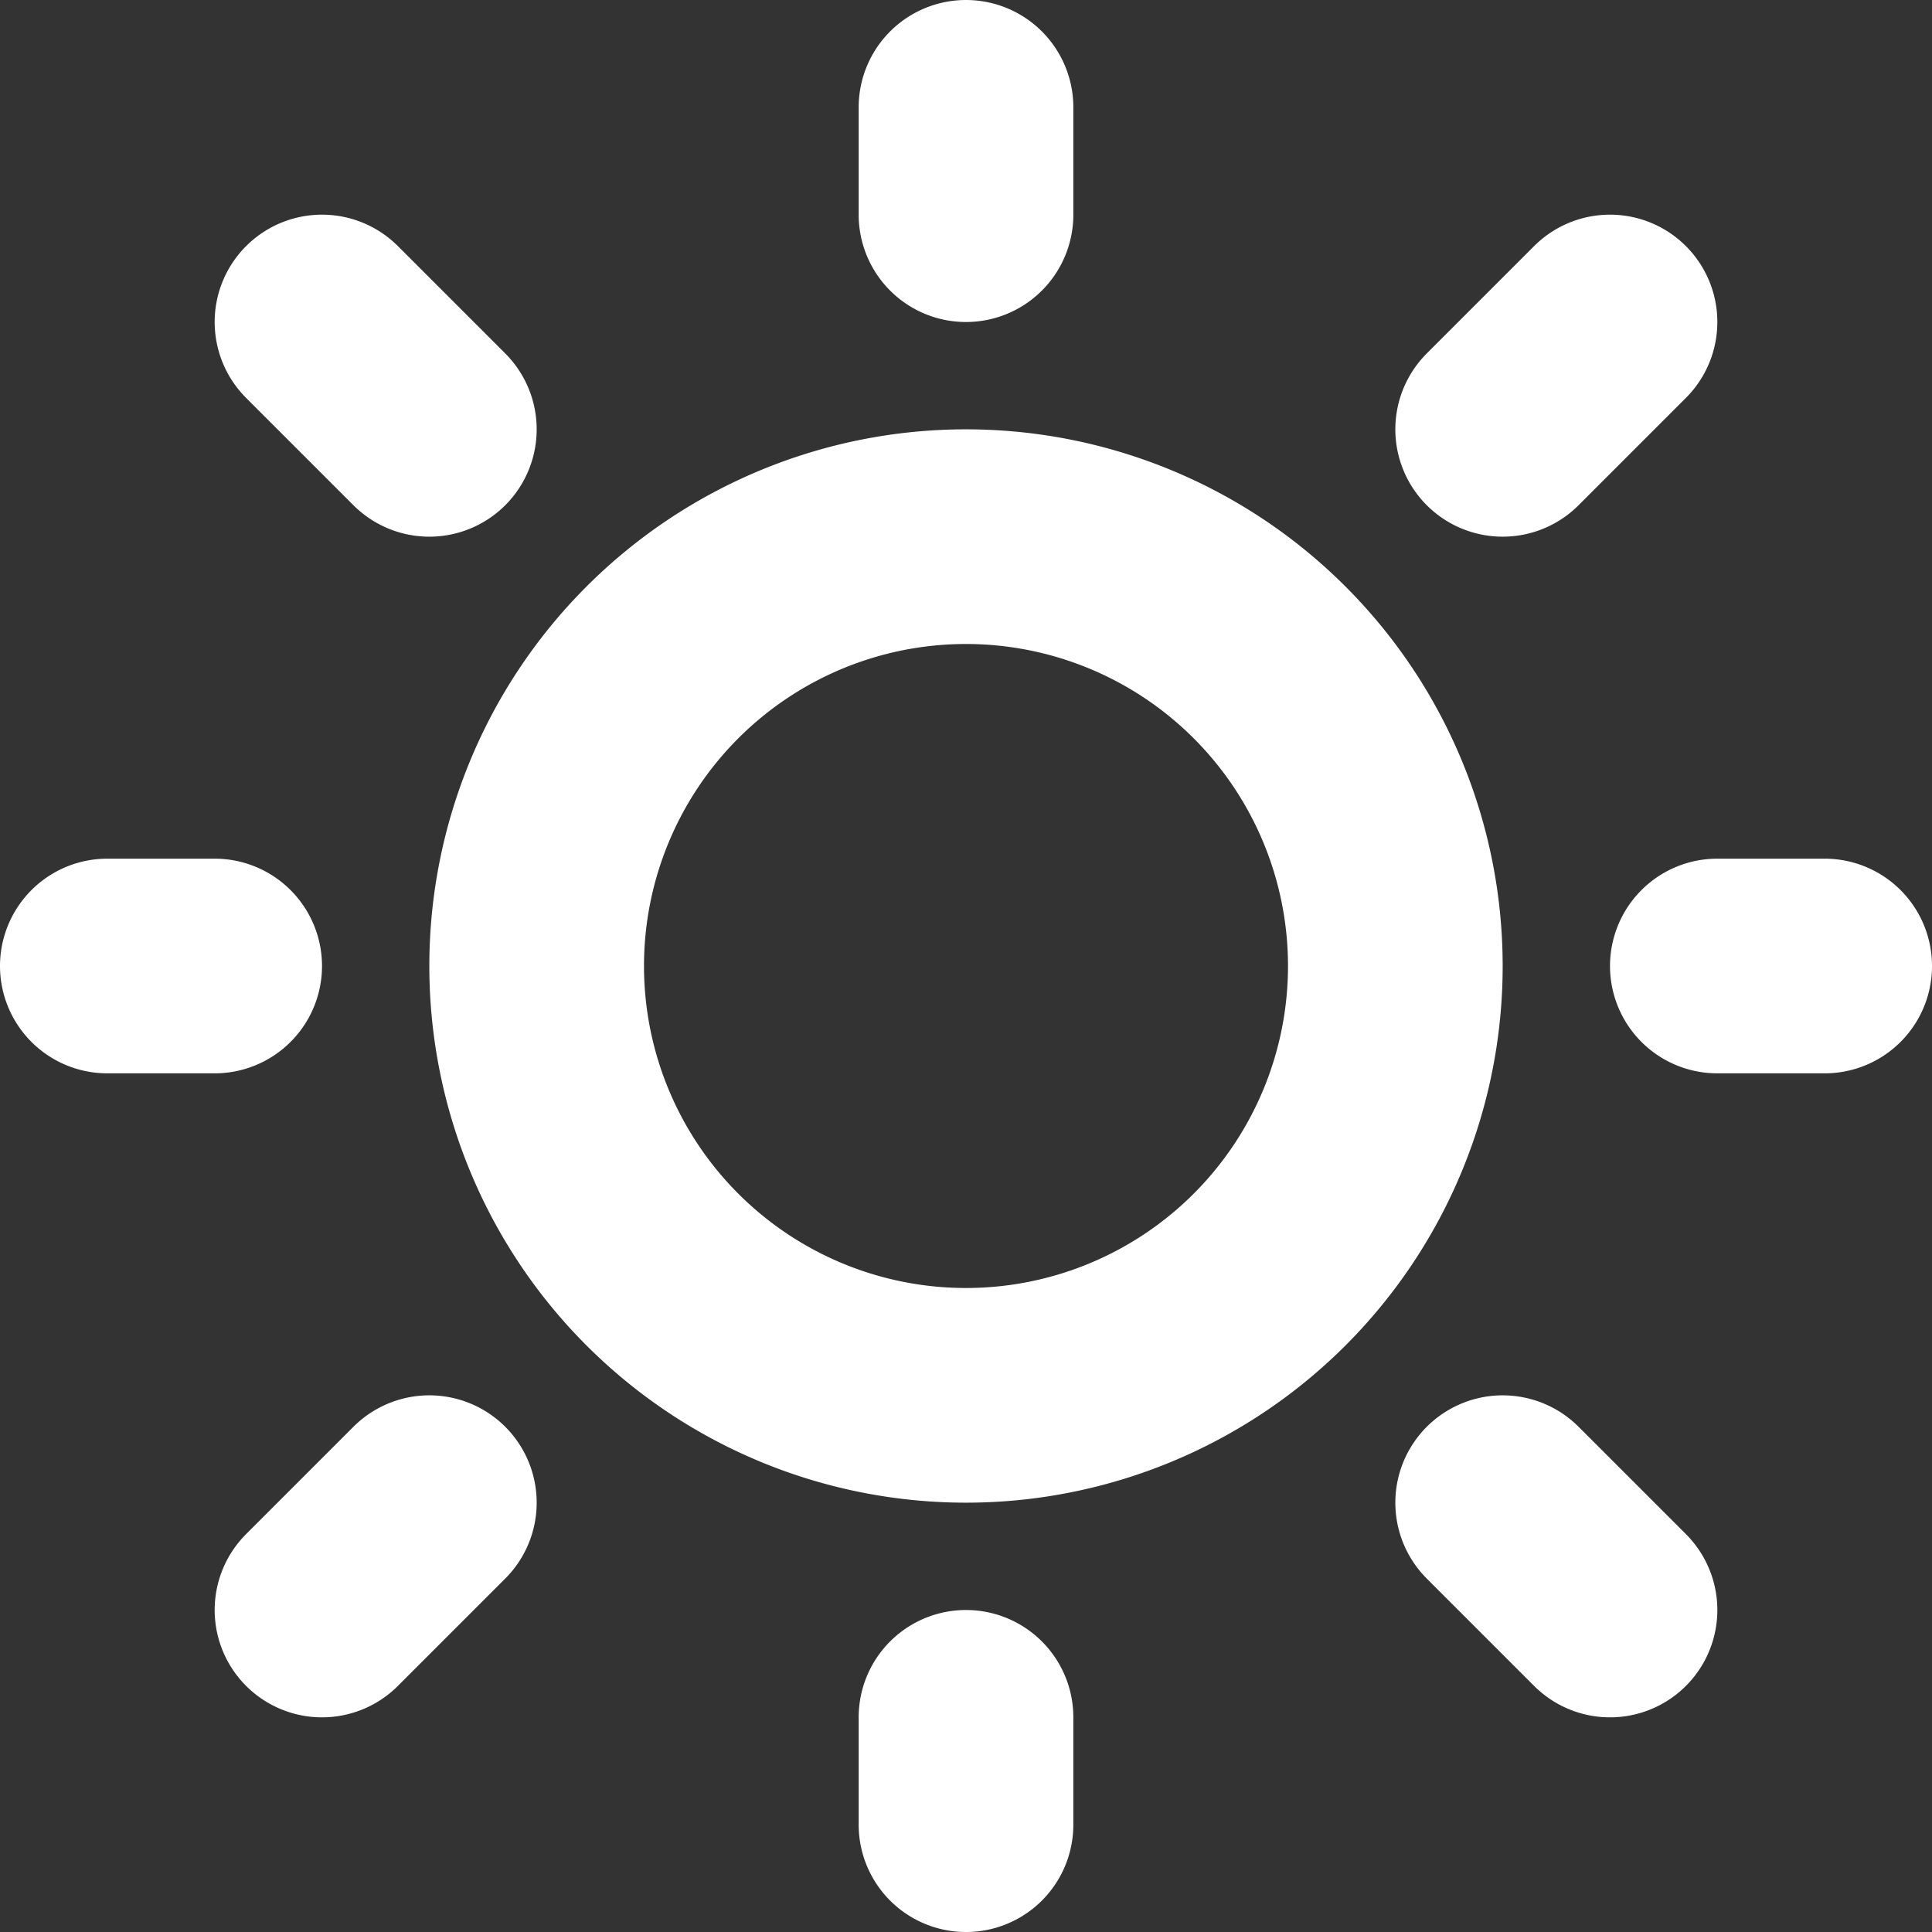
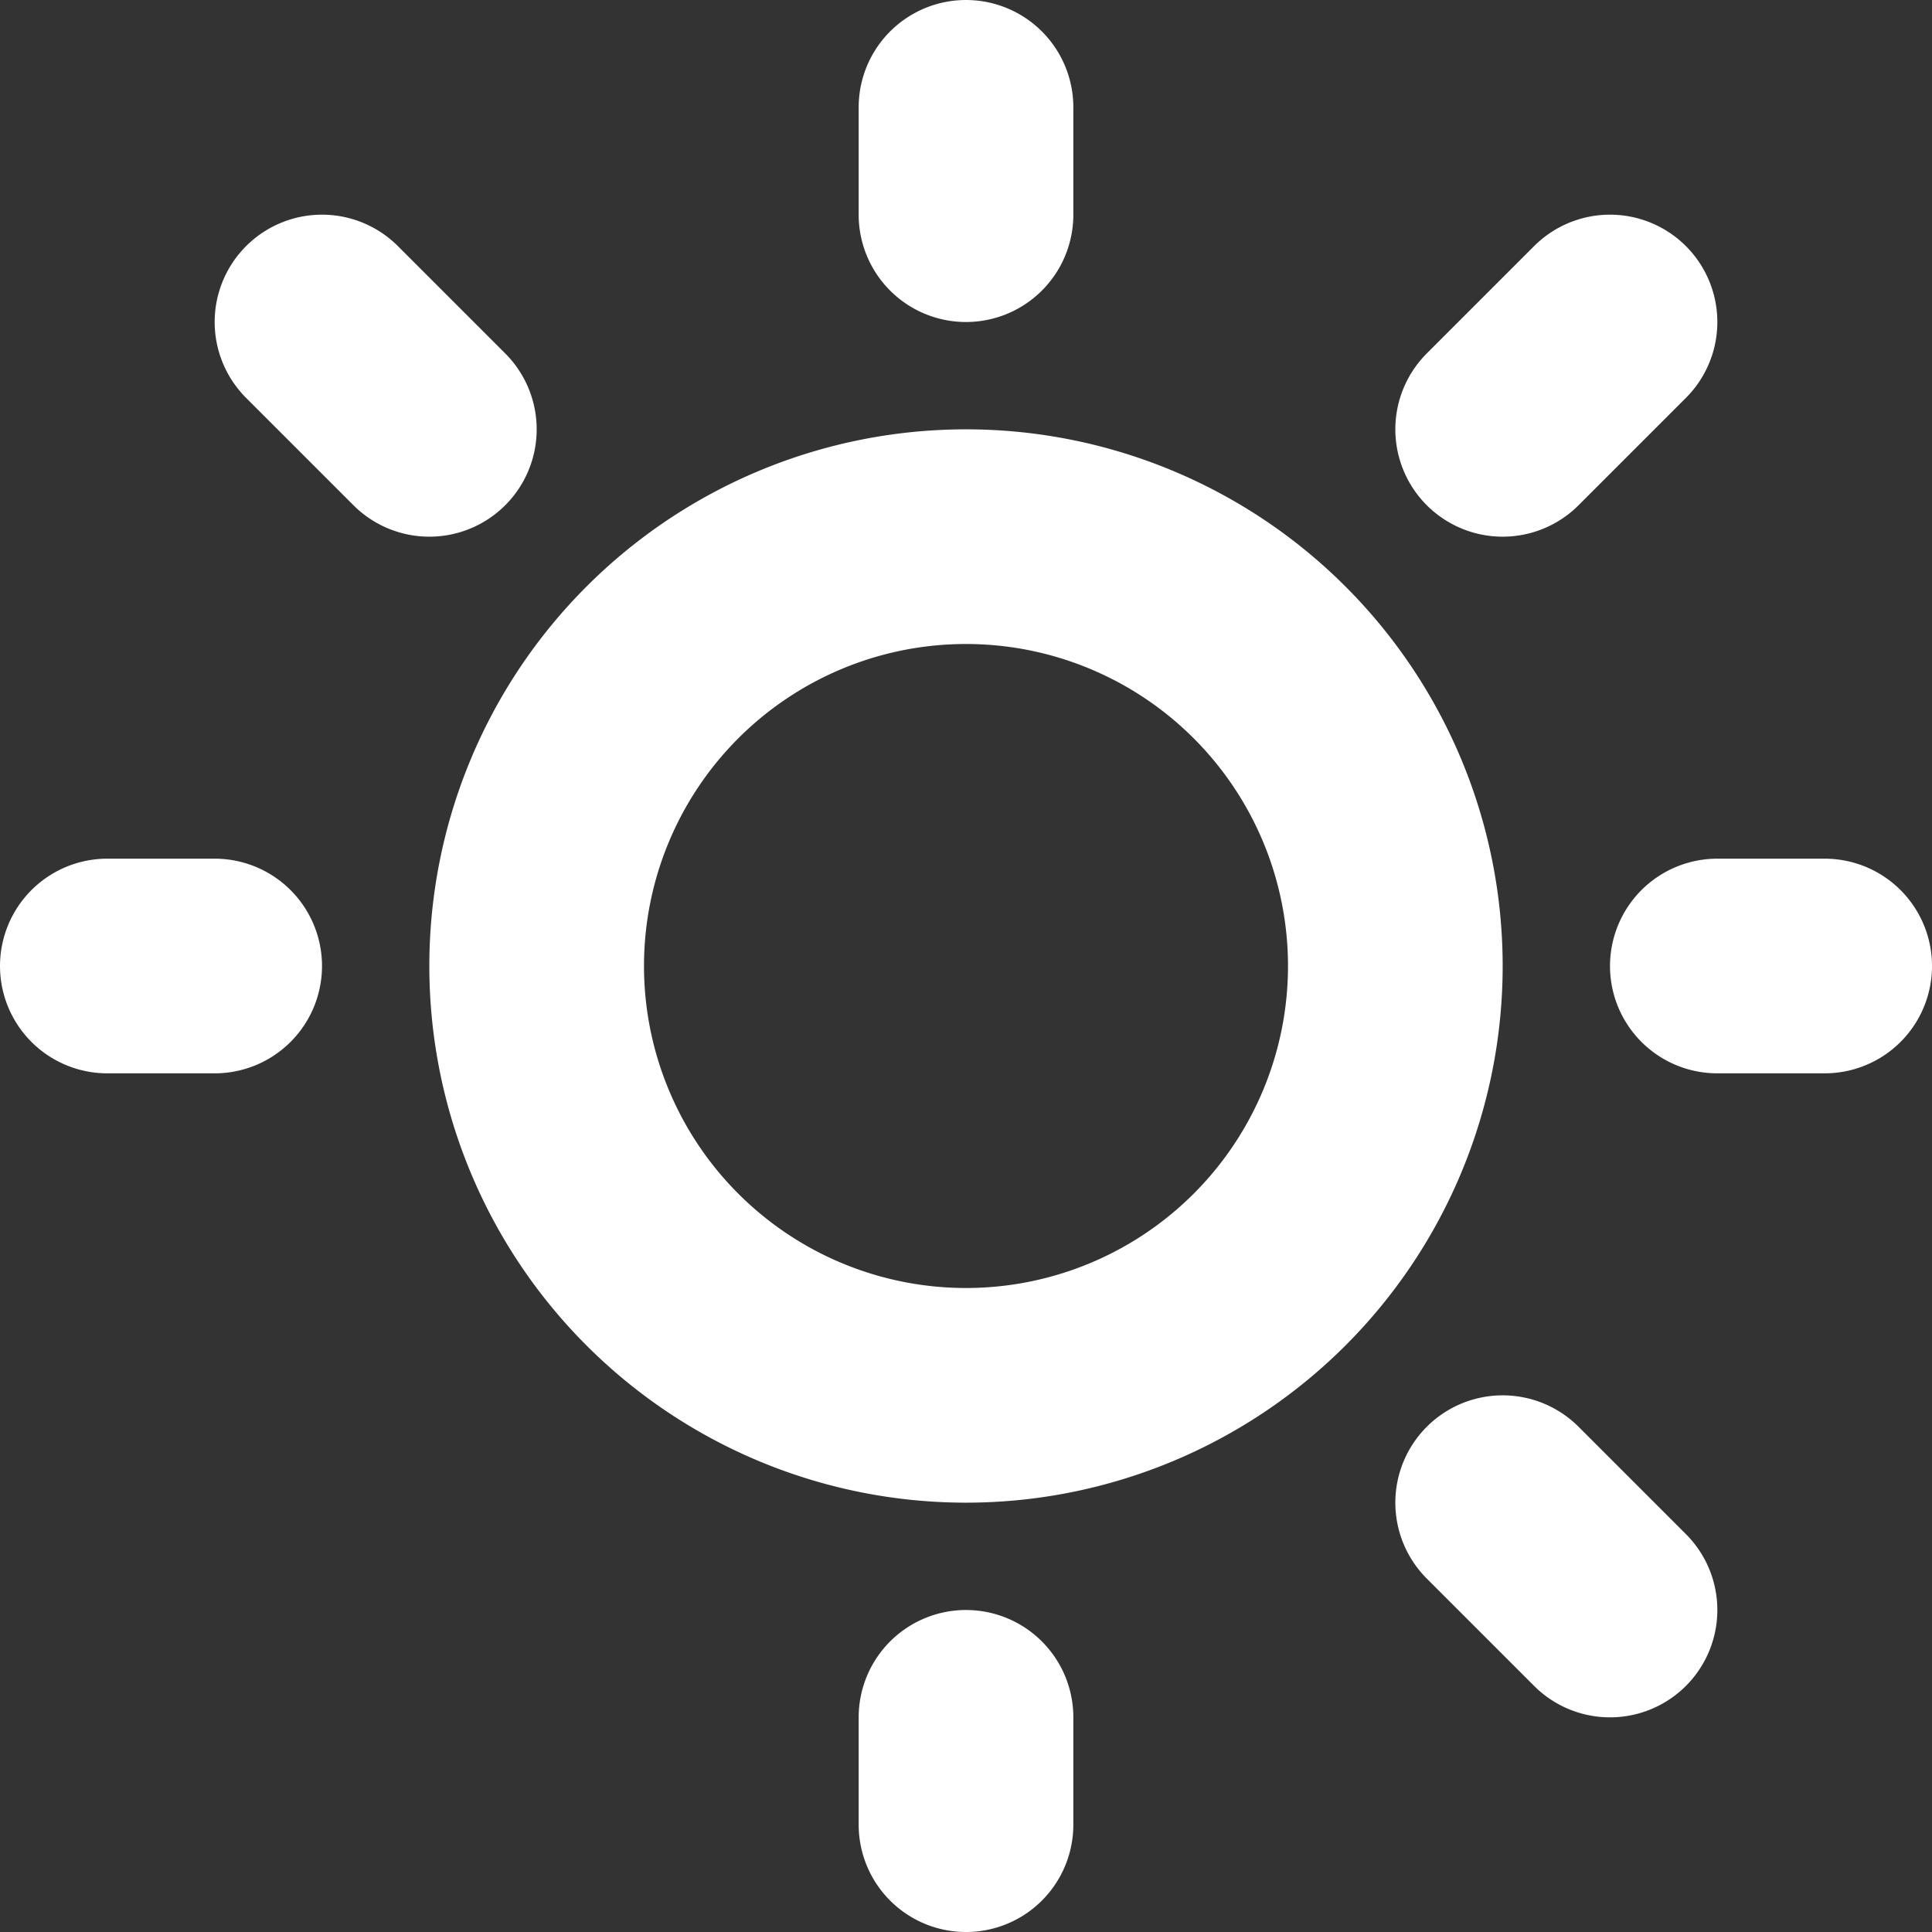
<svg xmlns="http://www.w3.org/2000/svg" width="18" height="18" fill="none" viewBox="0 0 18 18">
  <rect x="0" y="0" width="18" height="18" fill="#333333" stroke="none" />
-   <path stroke="#fff" stroke-linecap="round" stroke-linejoin="round" stroke-width="2" d="M9 13a4 4 0 1 0 0-8 4 4 0 0 0 0 8M9 1v1m0 14v1M3 3l1 1m10 10 1 1M1 9h1m14 0h1M3 15l1-1M14 4l1-1" />
+   <path stroke="#fff" stroke-linecap="round" stroke-linejoin="round" stroke-width="2" d="M9 13a4 4 0 1 0 0-8 4 4 0 0 0 0 8M9 1v1m0 14v1M3 3l1 1m10 10 1 1M1 9h1m14 0h1M3 15M14 4l1-1" />
</svg>